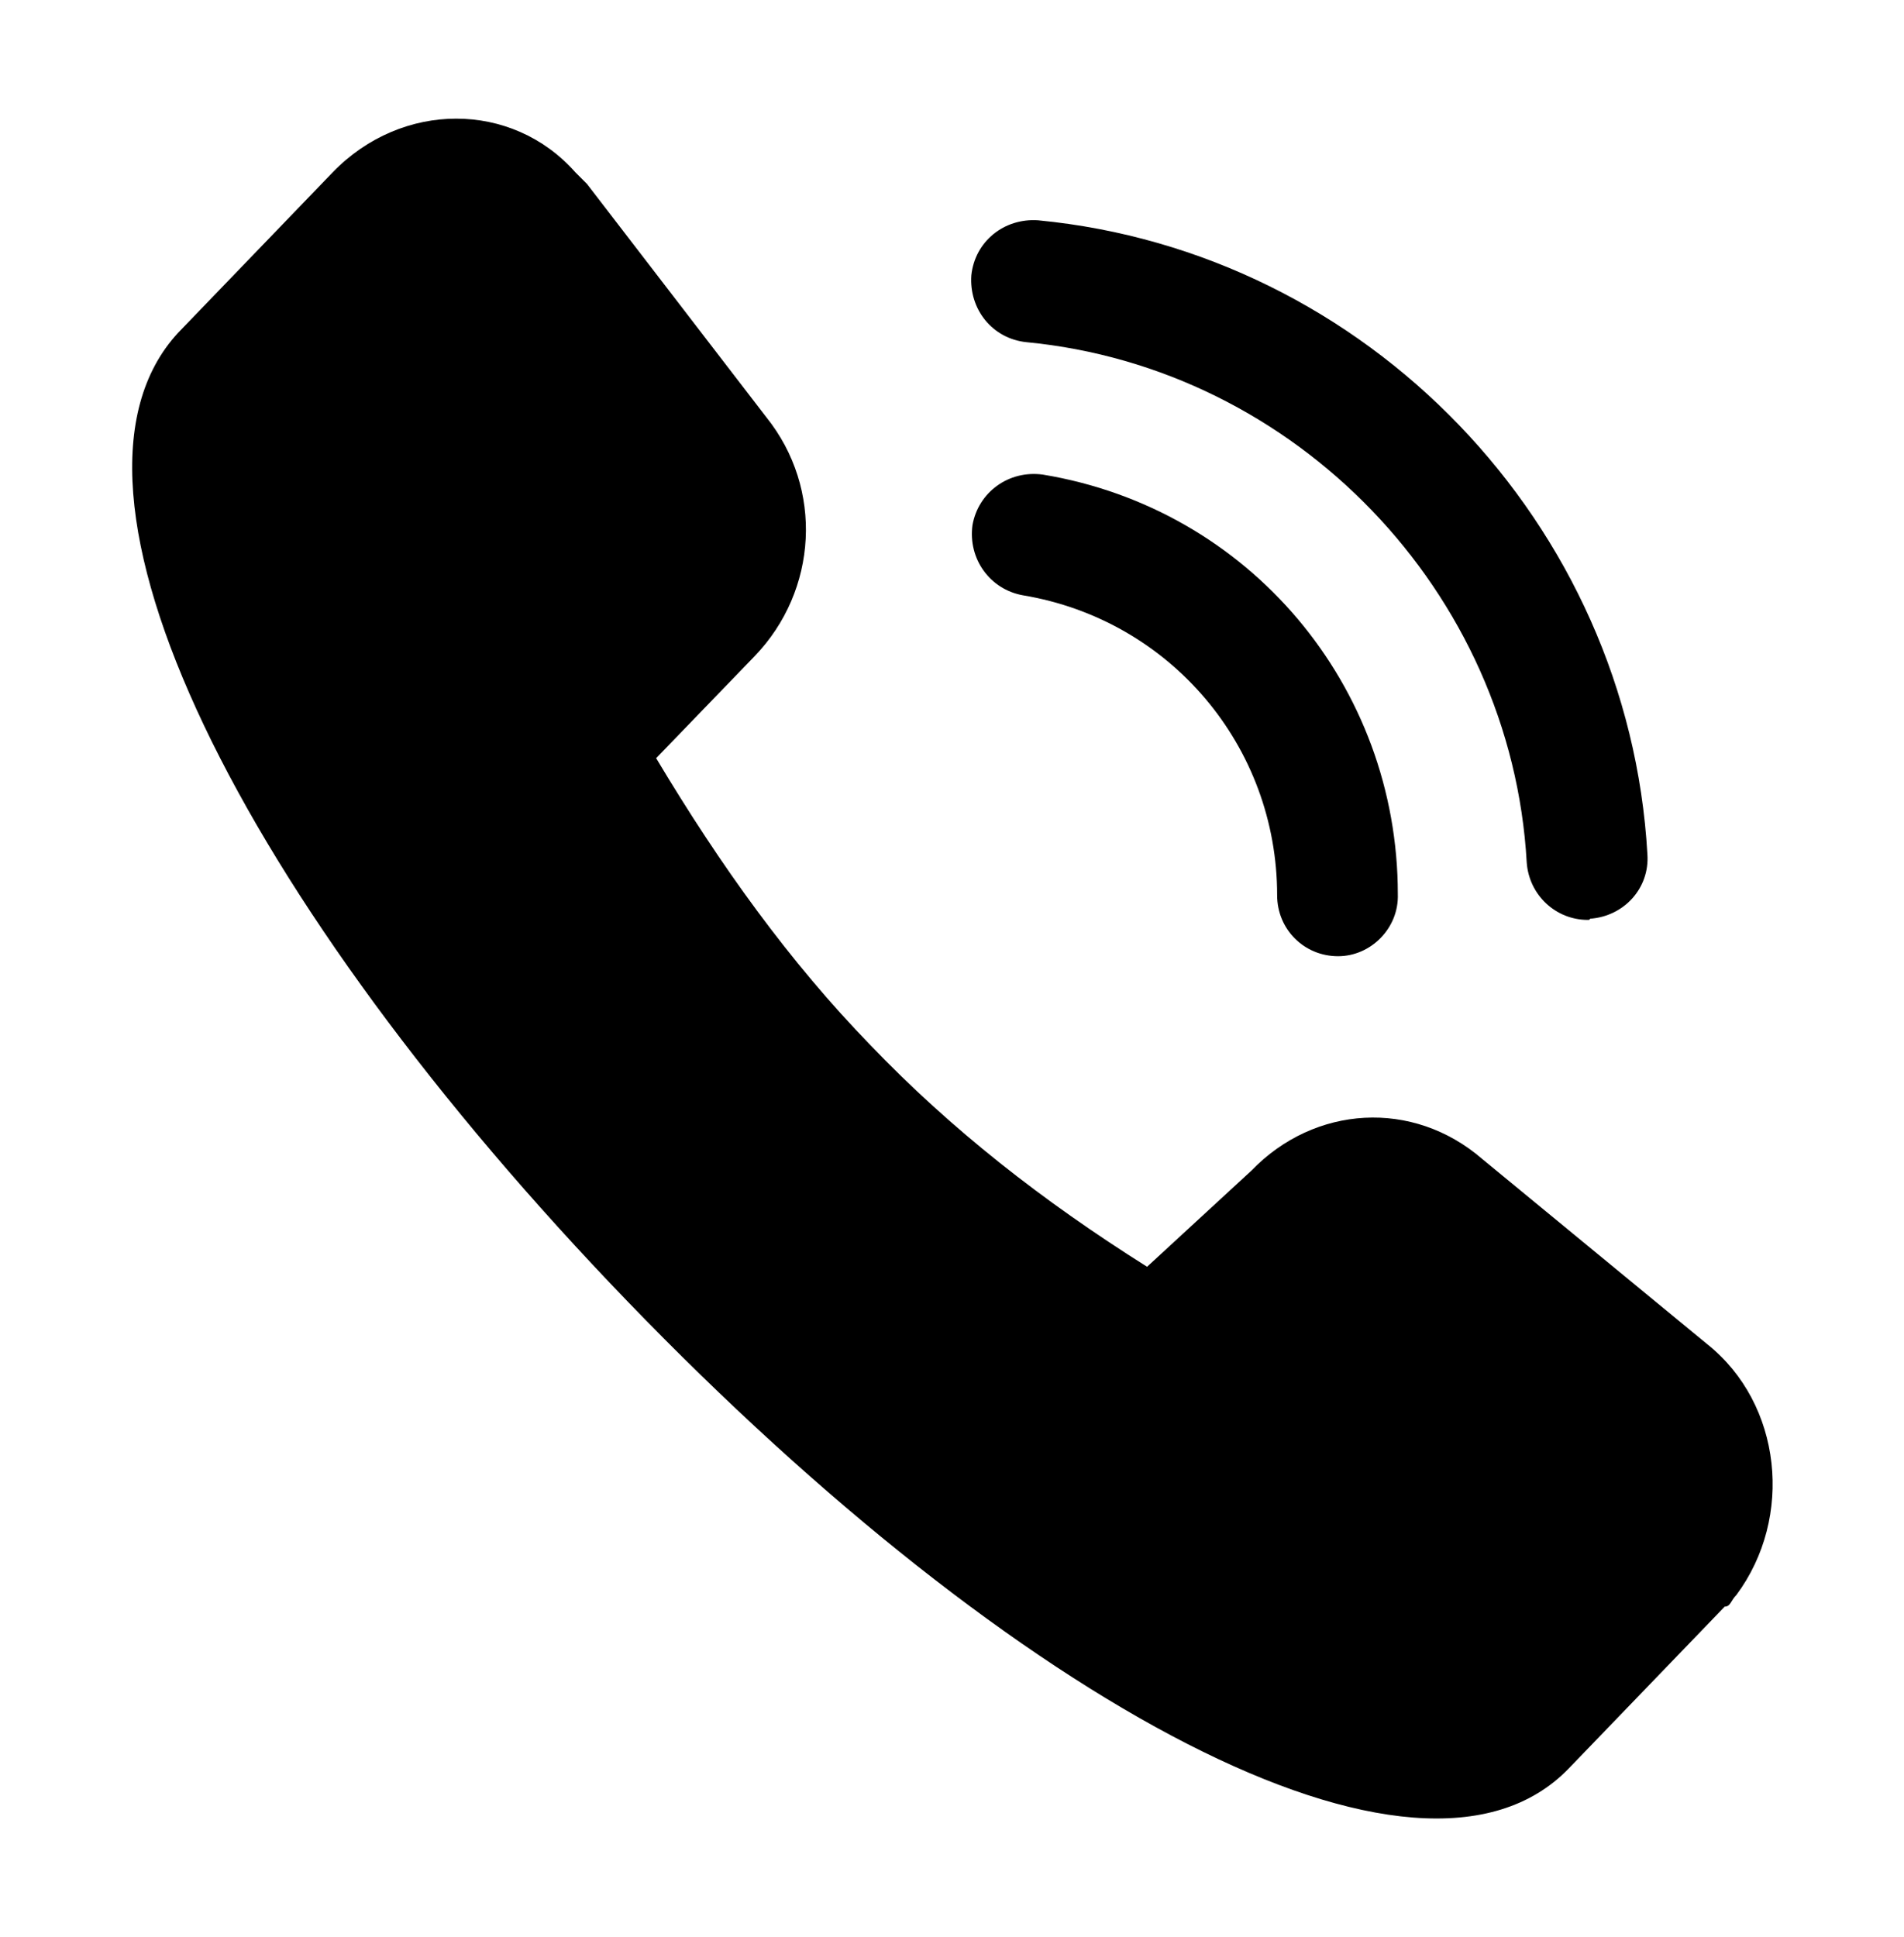
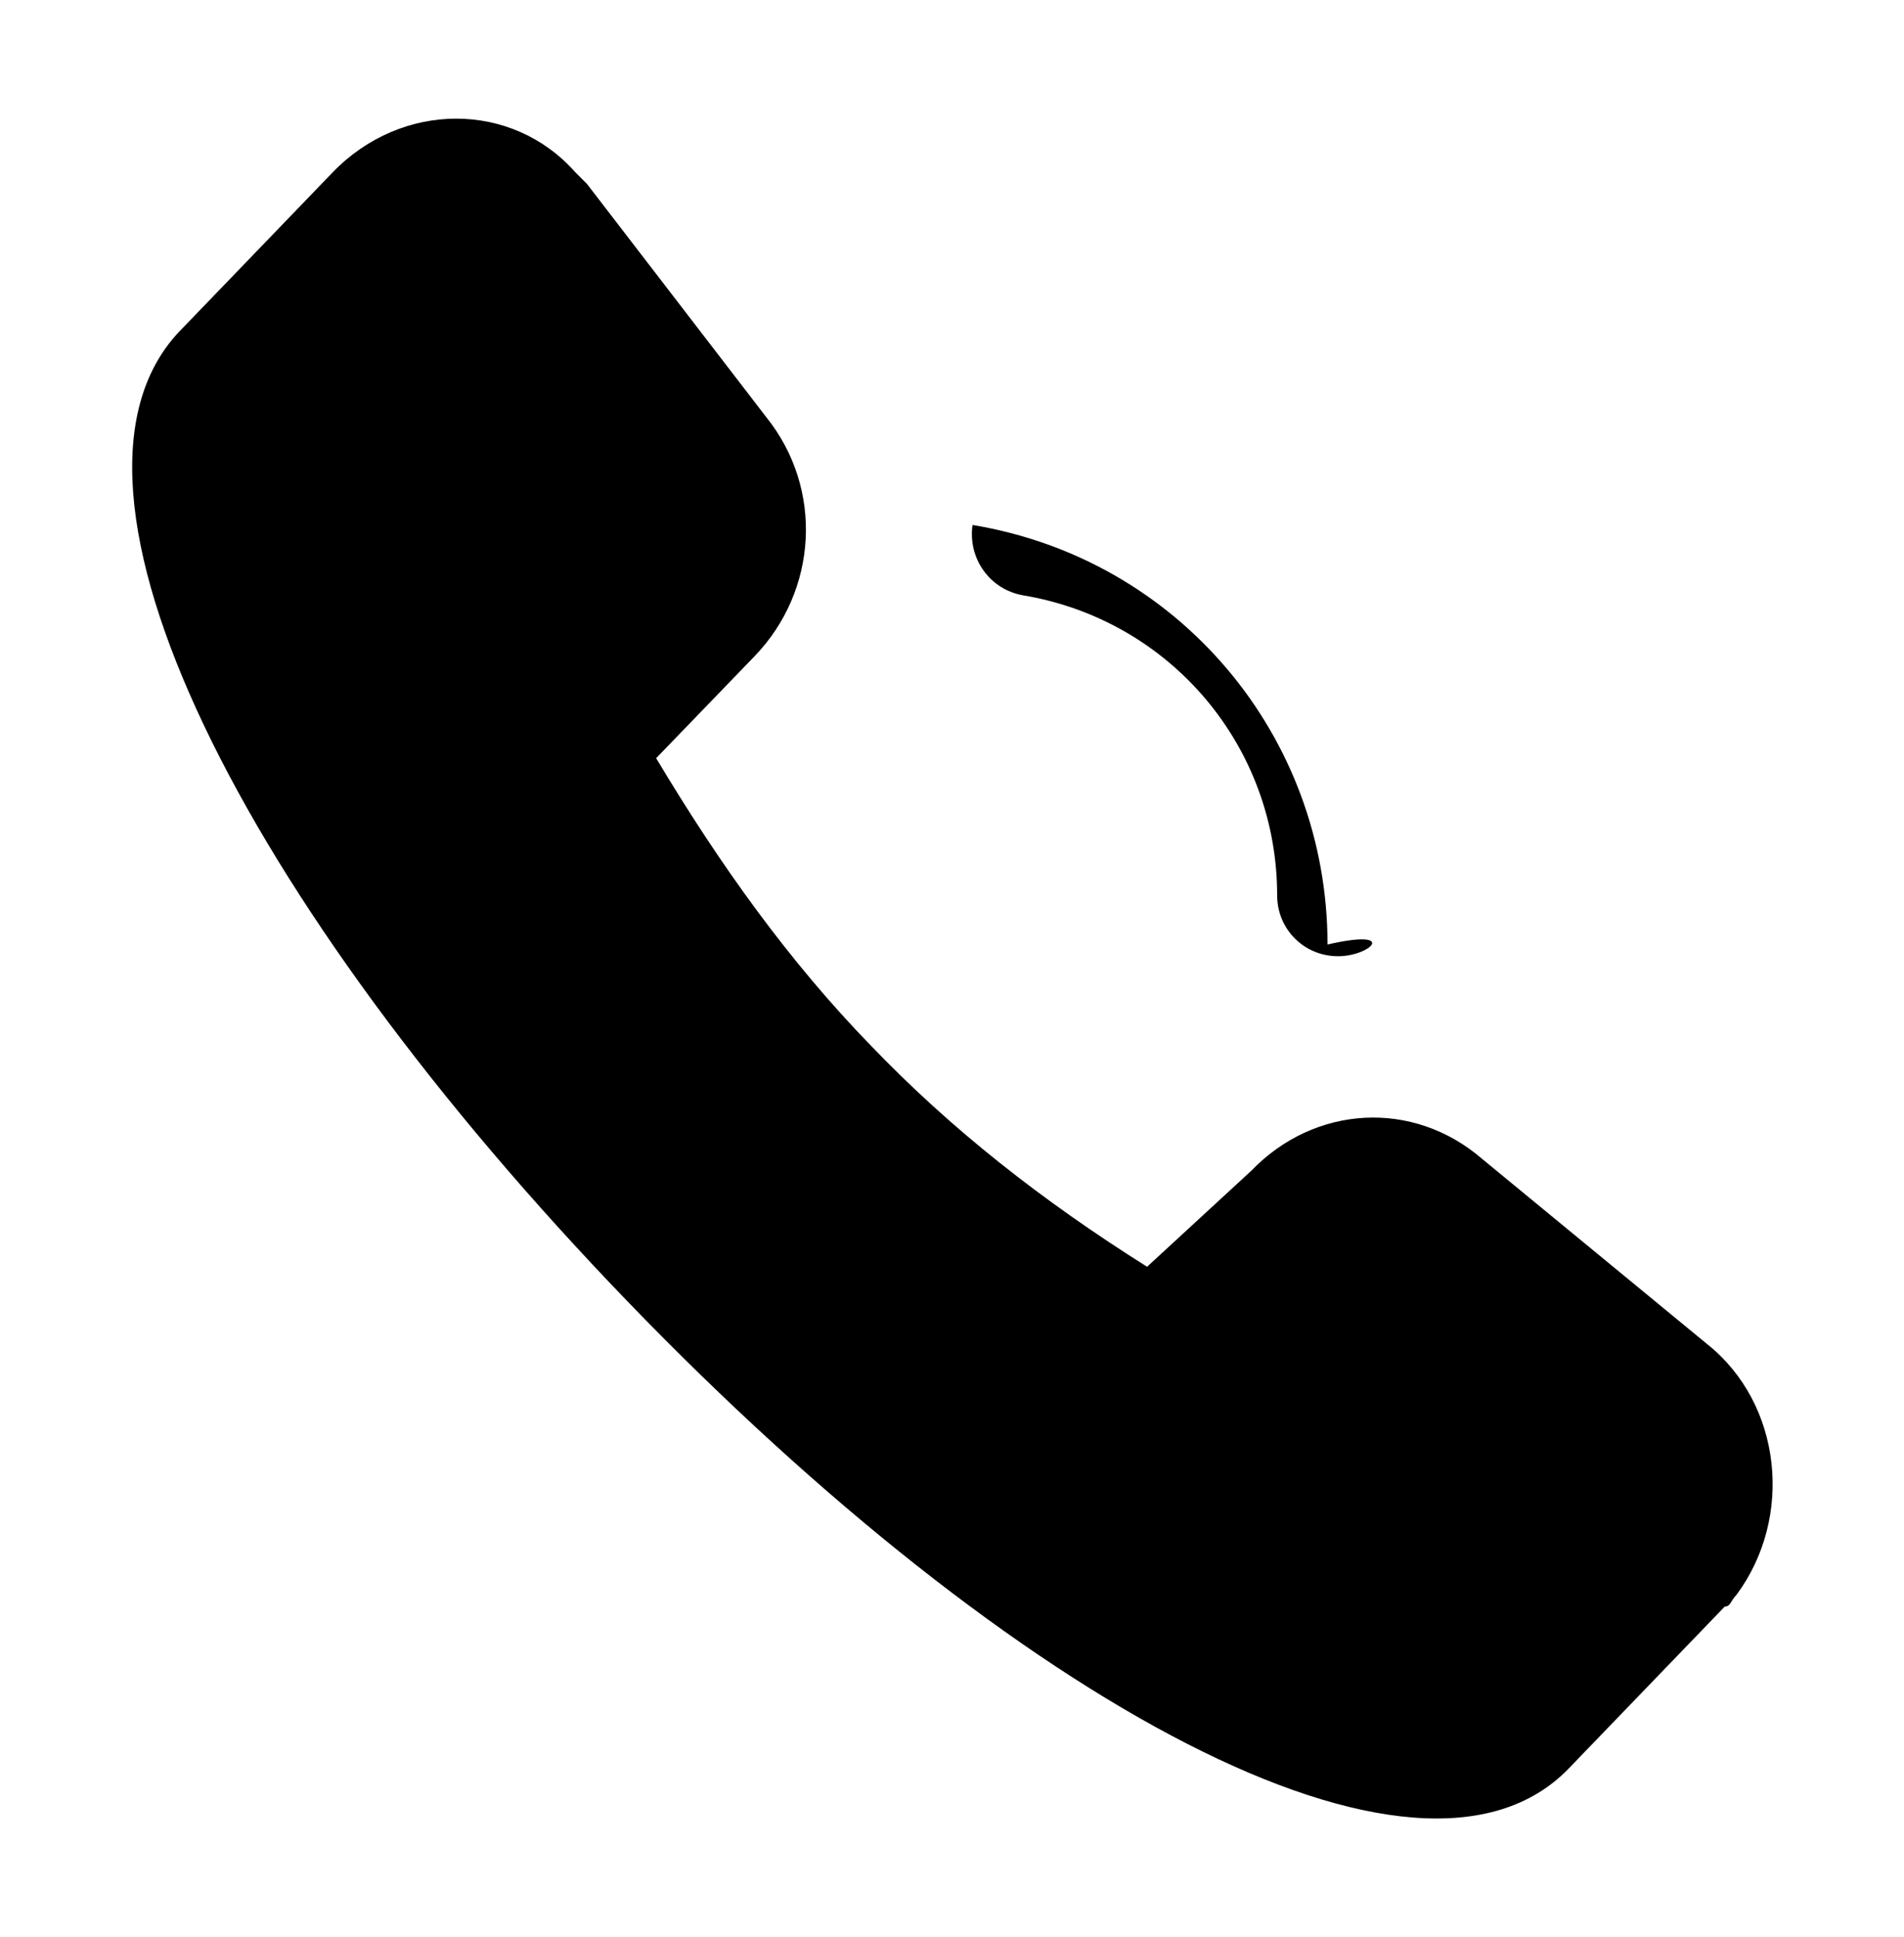
<svg xmlns="http://www.w3.org/2000/svg" version="1.1" id="图层_1" x="0px" y="0px" viewBox="0 0 162.5 165.3" style="enable-background:new 0 0 162.5 165.3;" xml:space="preserve">
  <g>
    <path d="M145.7,114.7l-19.2-15.8c-5.9-5.1-14.3-4.6-19.7,1l-8.9,8.2c-8.9-5.6-16.7-11.7-23.6-18.9C67.4,82.1,61.5,73.9,56,64.7   l8.4-8.7c5.4-5.6,5.9-14.3,1-20.4L50.1,15.7l-1-1c-5.4-6.1-14.8-6.1-20.7,0L15.2,28.4c-12.3,13.3,5.4,48.5,38.4,82.7   c33,34.2,67.5,53.1,80.3,39.8l13.3-13.8c0.5,0,0.5-0.5,1-1C153.1,129.5,152.1,119.8,145.7,114.7L145.7,114.7z" />
-     <path d="M114.2,81.6c-2.9,0-5.2-2.3-5.2-5.2c0-12.7-9.1-23.5-21.7-25.6c-2.8-0.5-4.7-3.1-4.3-6c0.5-2.8,3.1-4.7,6-4.3   c17.6,2.9,30.3,18,30.3,35.8C119.4,79.2,117,81.6,114.2,81.6L114.2,81.6z" />
-     <path d="M135.5,78.5c-2.7,0-5-2.1-5.2-4.9c-1.3-23.1-19.7-42.2-42.7-44.4c-2.9-0.3-4.9-2.8-4.7-5.7c0.3-2.9,2.8-4.9,5.7-4.7   c28.1,2.7,50.4,25.9,52,54.1c0.2,2.9-2,5.3-4.9,5.5C135.7,78.5,135.6,78.5,135.5,78.5L135.5,78.5z" />
+     <path d="M114.2,81.6c-2.9,0-5.2-2.3-5.2-5.2c0-12.7-9.1-23.5-21.7-25.6c-2.8-0.5-4.7-3.1-4.3-6c17.6,2.9,30.3,18,30.3,35.8C119.4,79.2,117,81.6,114.2,81.6L114.2,81.6z" />
  </g>
</svg>